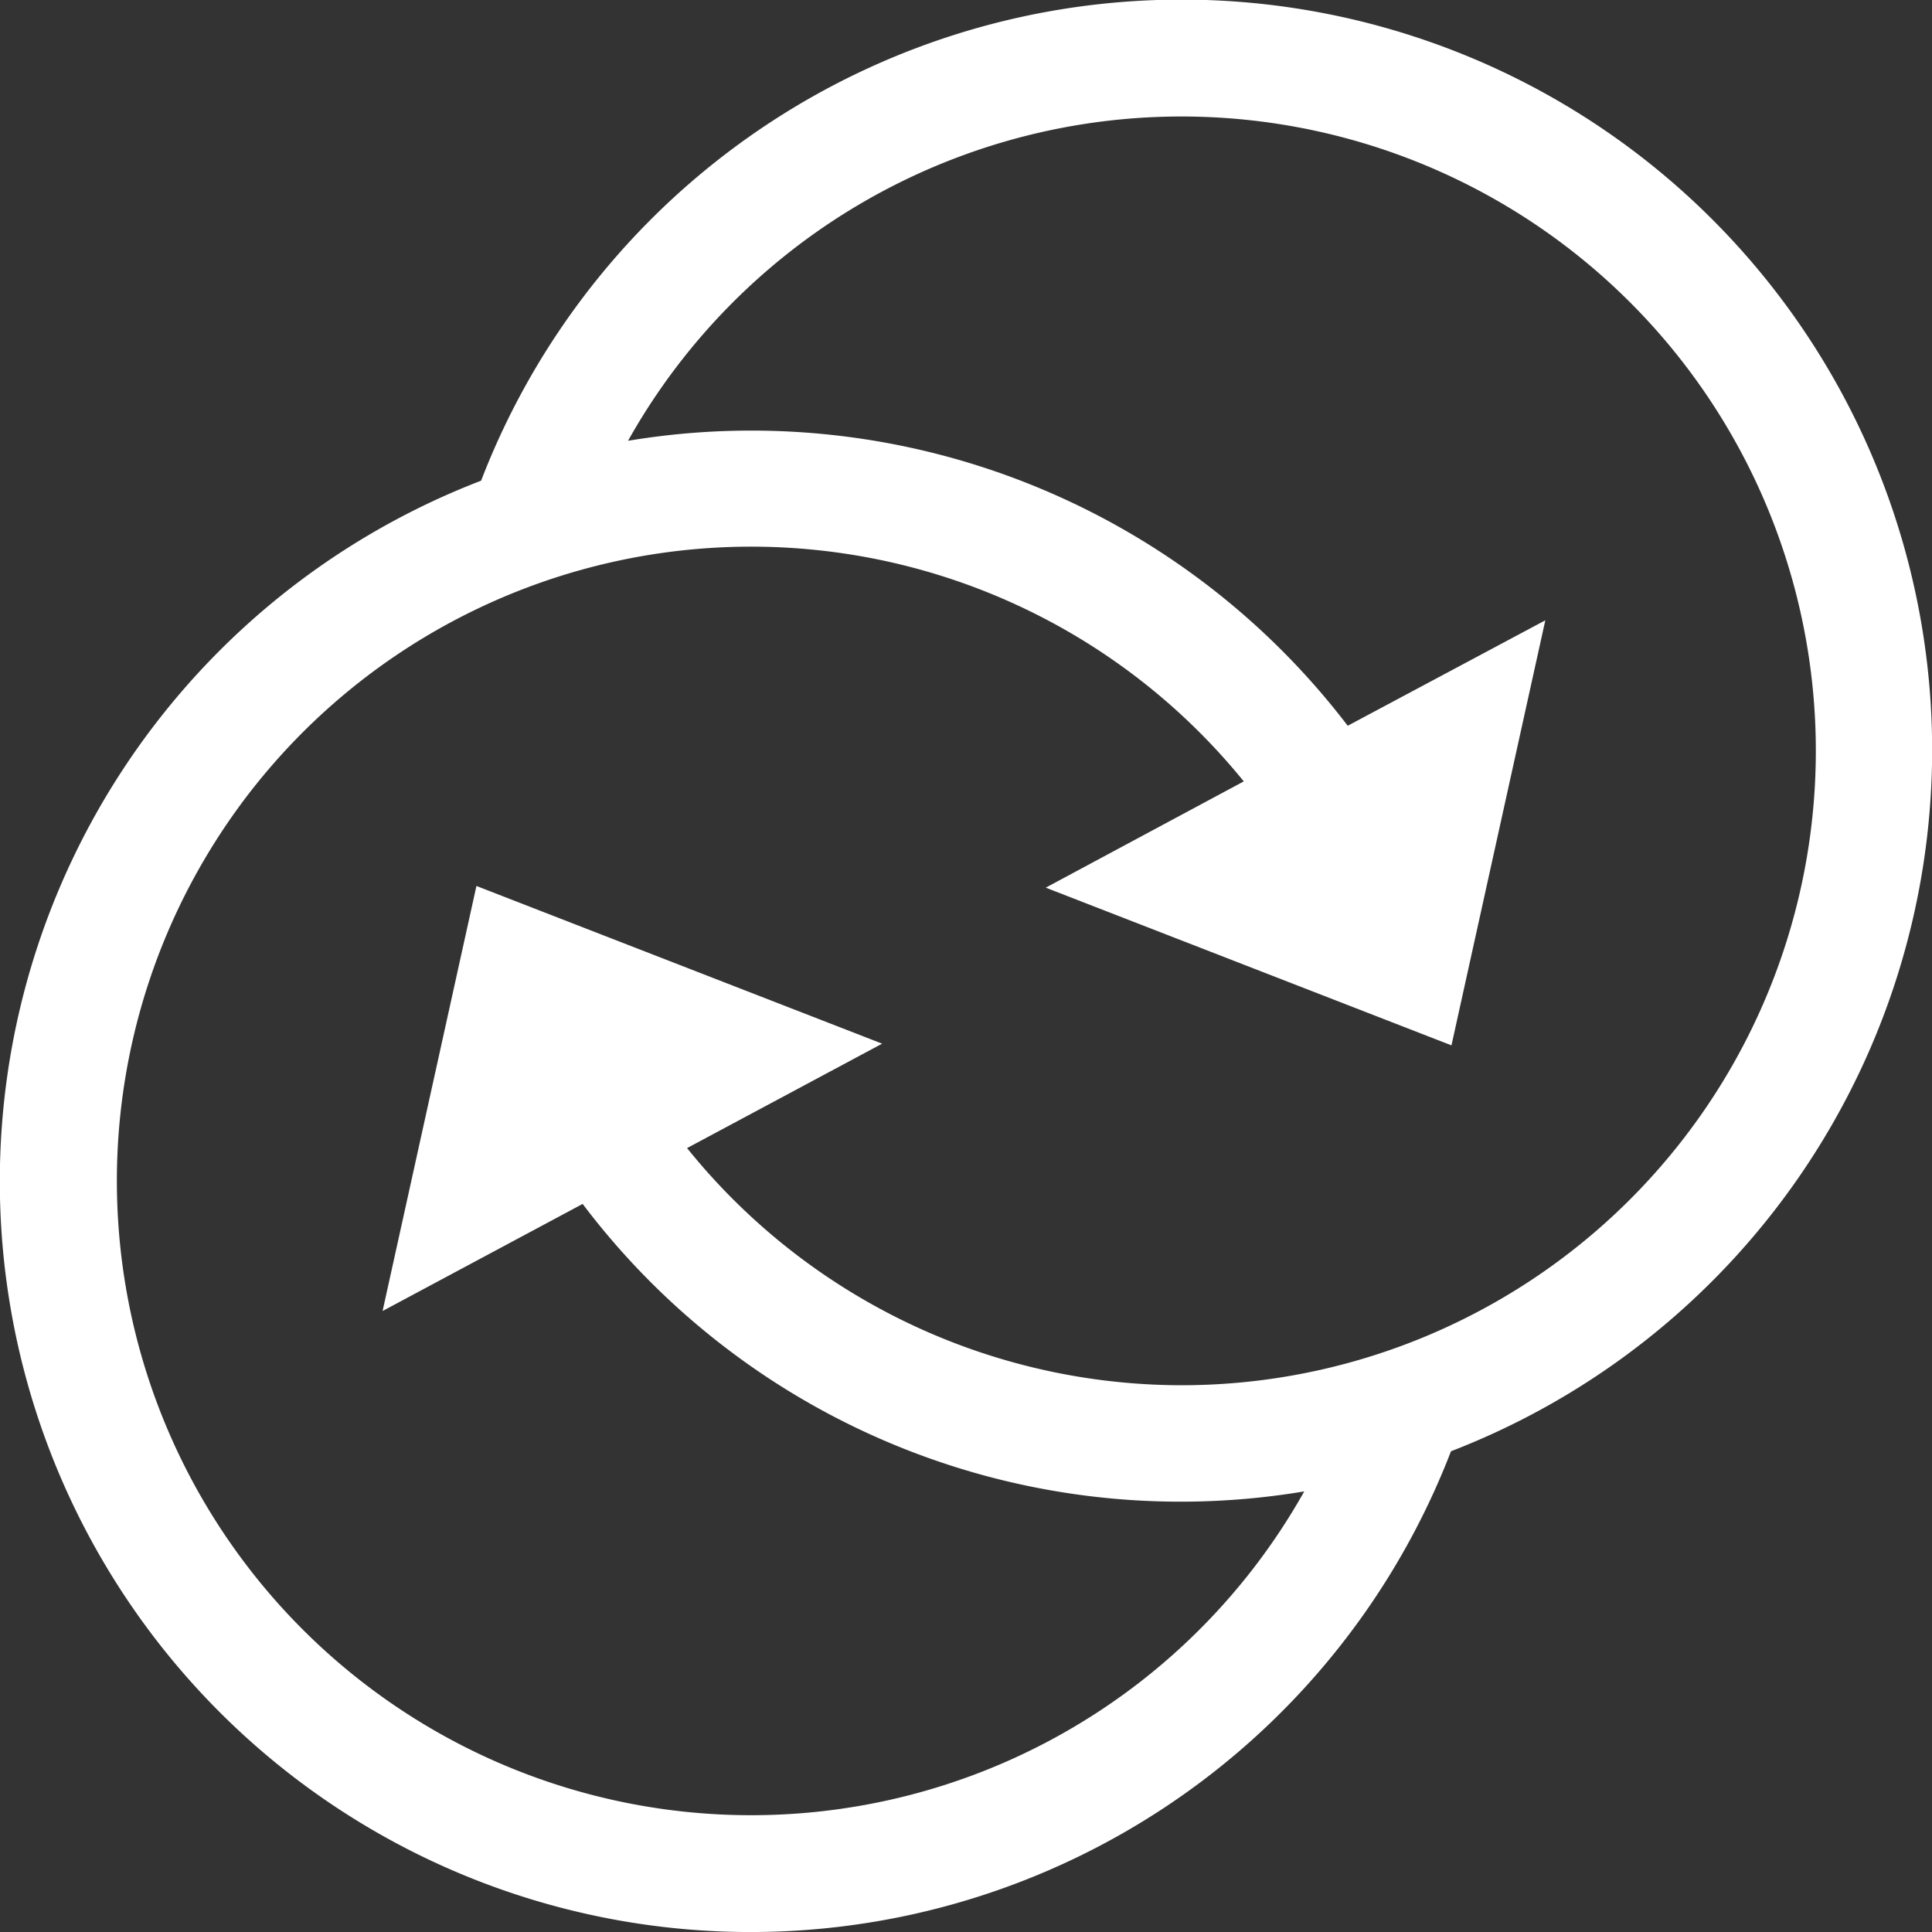
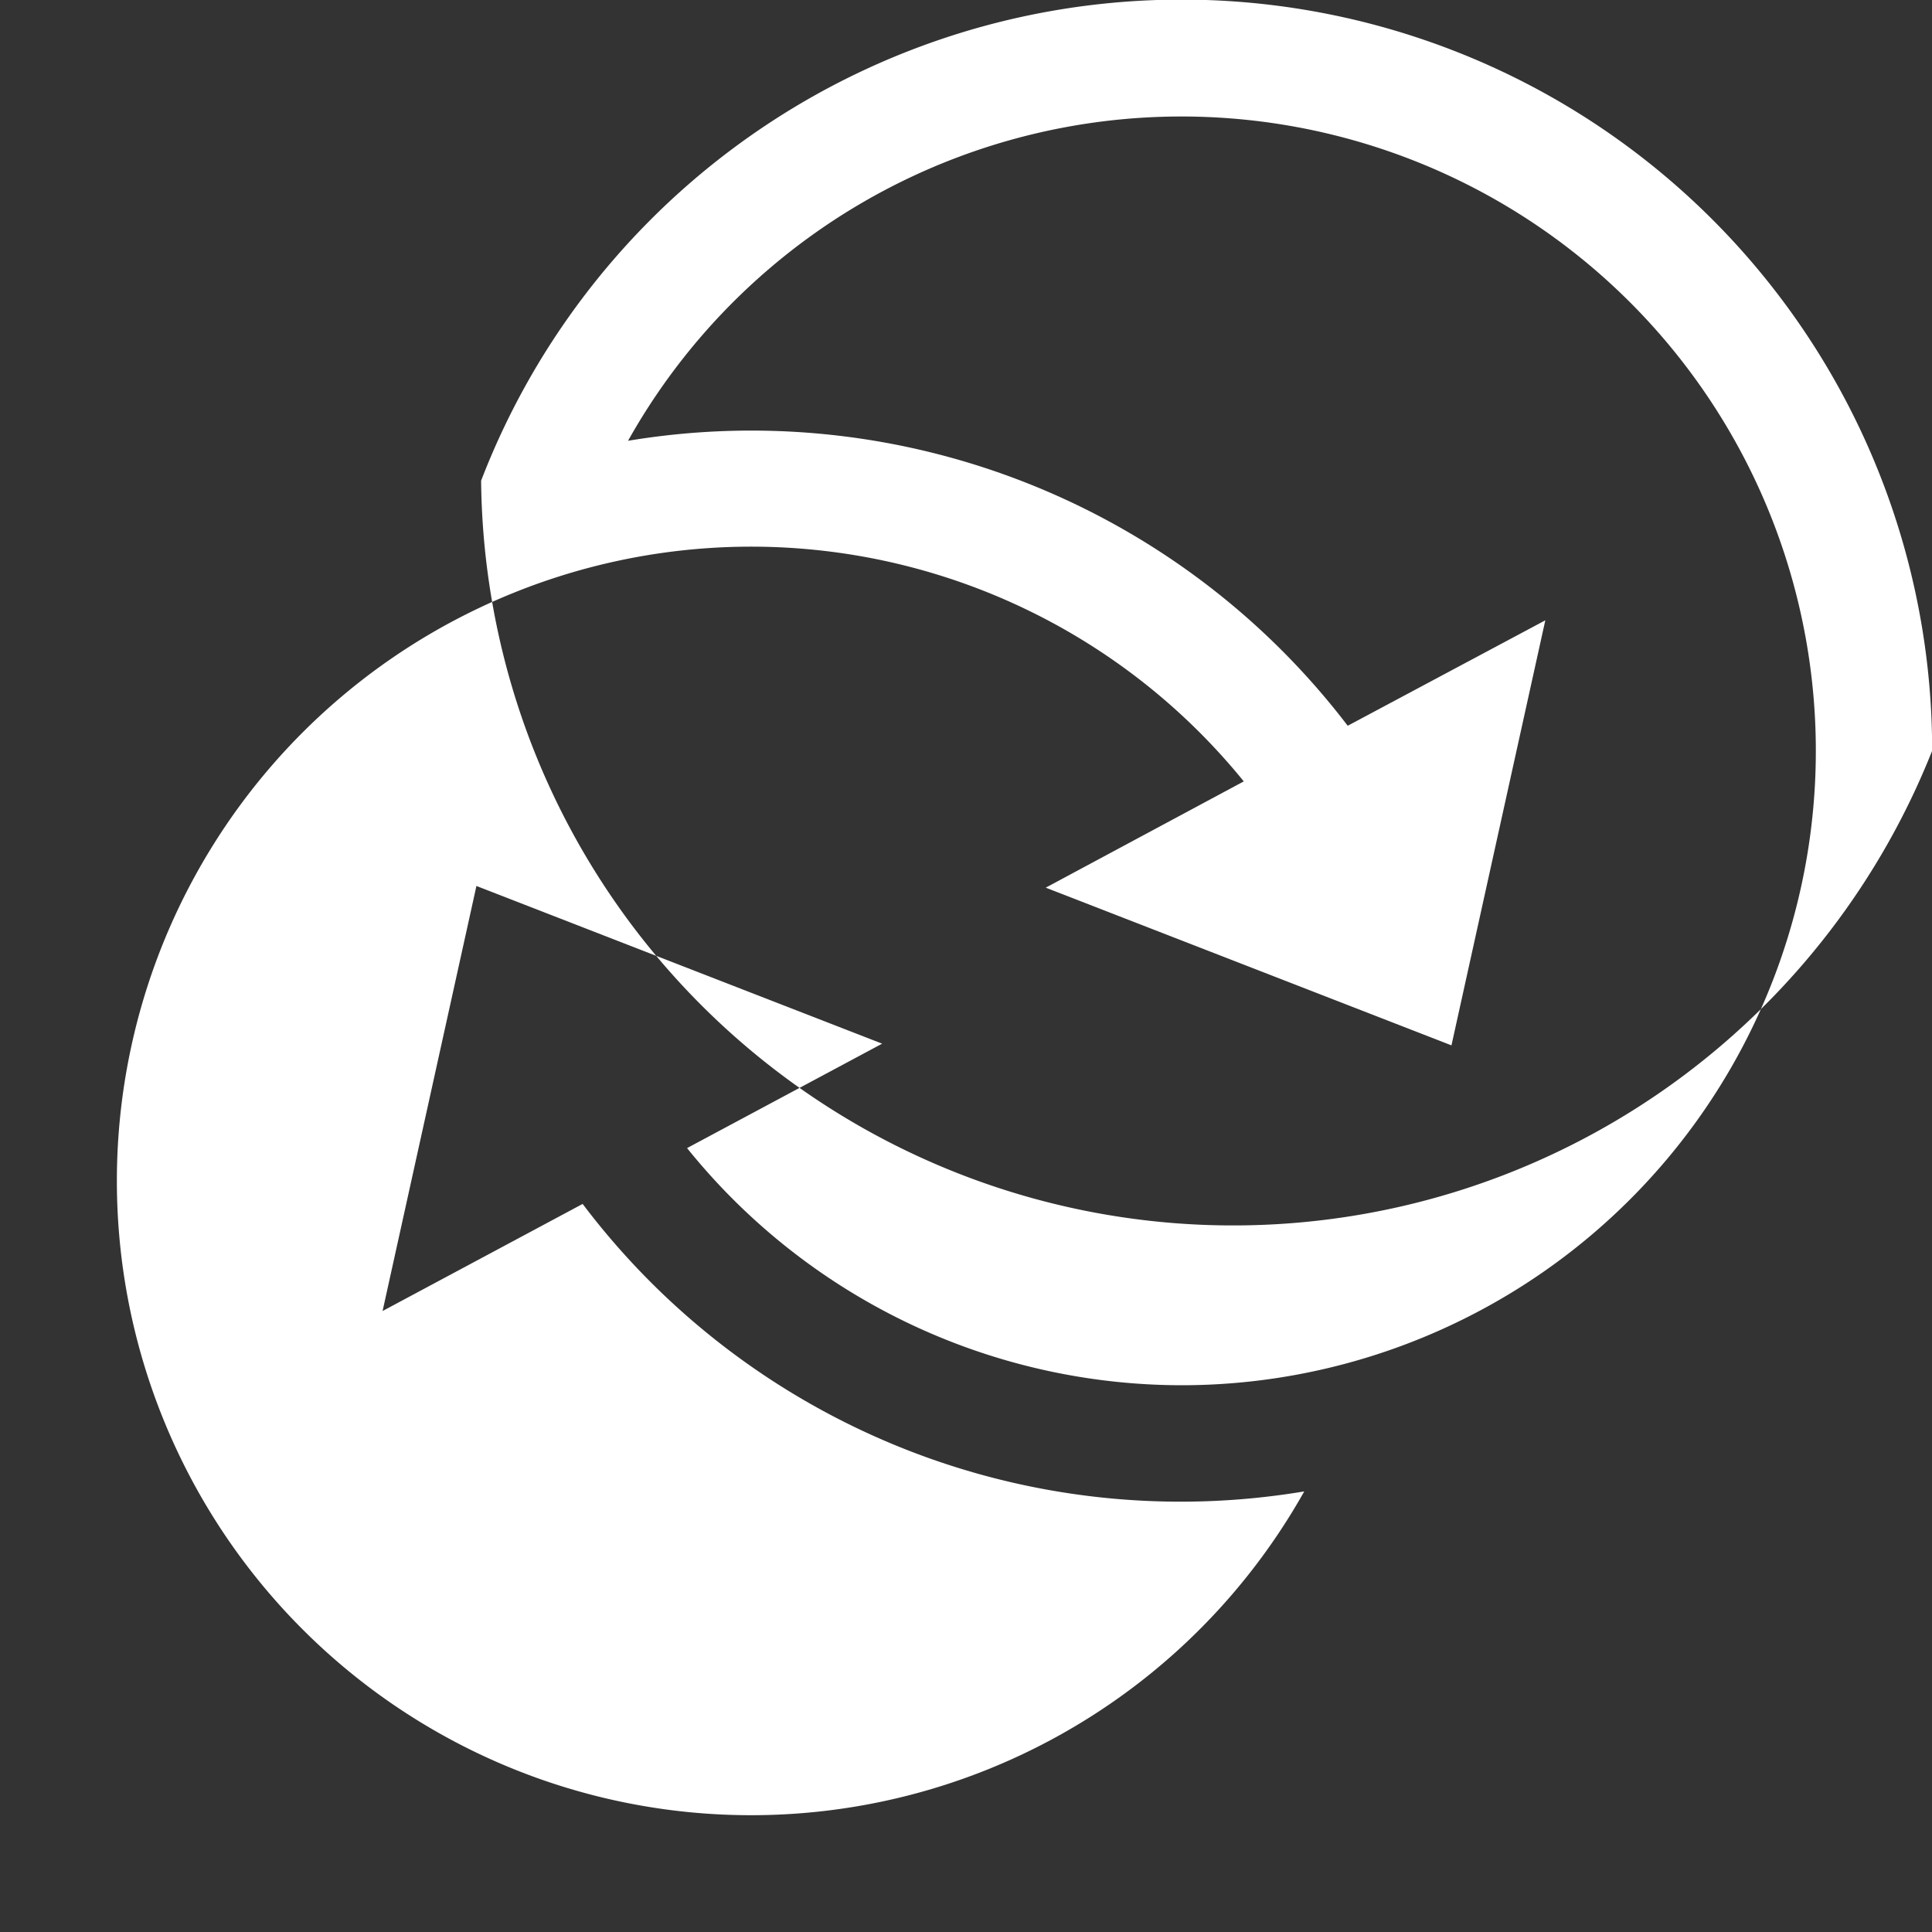
<svg xmlns="http://www.w3.org/2000/svg" width="40" height="40" viewBox="0 0 40 40">
  <rect x="0" y="0" width="40" height="40" fill="#333333" stroke="none" />
  <g id="integration" transform="translate(-8.497 -8.498)">
-     <path id="Path_1310" data-name="Path 1310" d="M48.5,24.041A15.539,15.539,0,0,0,18.458,18.45a15.542,15.542,0,1,0,20.08,20.095A15.57,15.57,0,0,0,48.5,24.041ZM32.951,37.178a13.161,13.161,0,0,1-10.229-4.91l4.039-2.162-8.4-3.265-1.943,8.8,4.142-2.217A15.514,15.514,0,0,0,35.5,39.376a13.132,13.132,0,1,1-1.252-14.7l-4.1,2.2,8.4,3.265,1.943-8.8L36.4,23.524a15.531,15.531,0,0,0-14.9-5.9A13.134,13.134,0,1,1,32.951,37.178Z" transform="translate(0 0)" fill="#fff" />
+     <path id="Path_1310" data-name="Path 1310" d="M48.5,24.041A15.539,15.539,0,0,0,18.458,18.45A15.57,15.57,0,0,0,48.5,24.041ZM32.951,37.178a13.161,13.161,0,0,1-10.229-4.91l4.039-2.162-8.4-3.265-1.943,8.8,4.142-2.217A15.514,15.514,0,0,0,35.5,39.376a13.132,13.132,0,1,1-1.252-14.7l-4.1,2.2,8.4,3.265,1.943-8.8L36.4,23.524a15.531,15.531,0,0,0-14.9-5.9A13.134,13.134,0,1,1,32.951,37.178Z" transform="translate(0 0)" fill="#fff" />
  </g>
</svg>